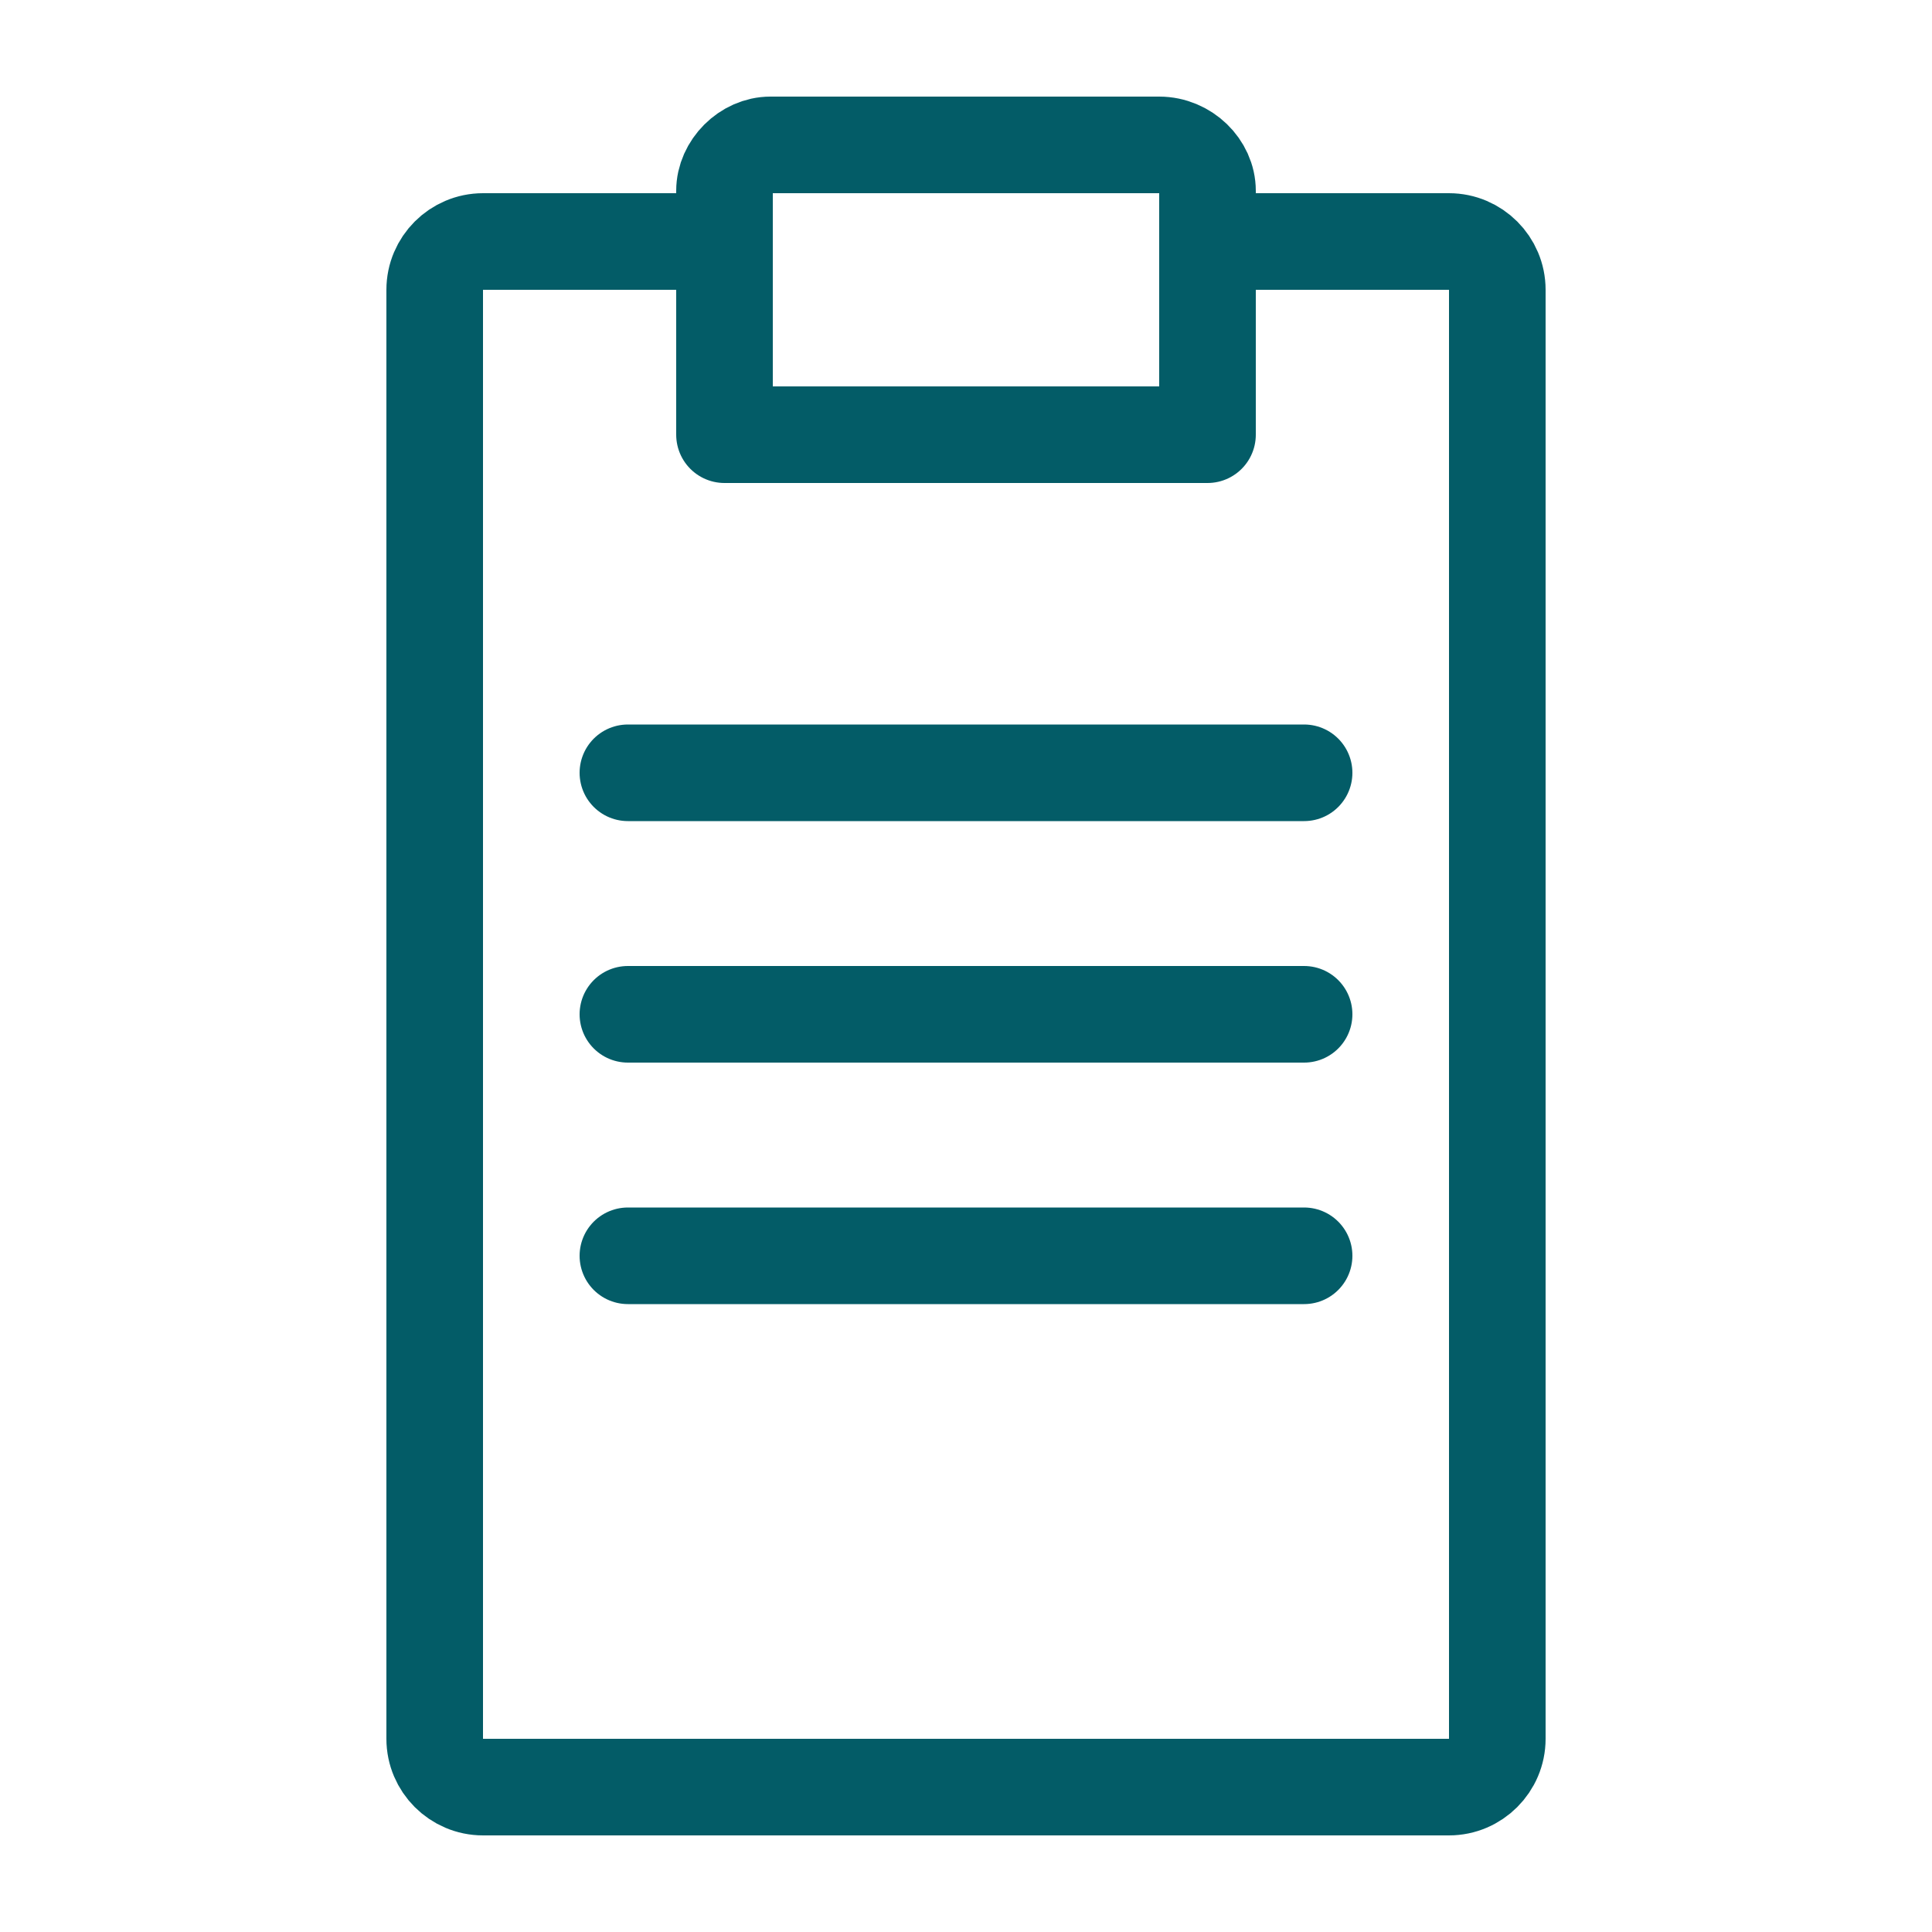
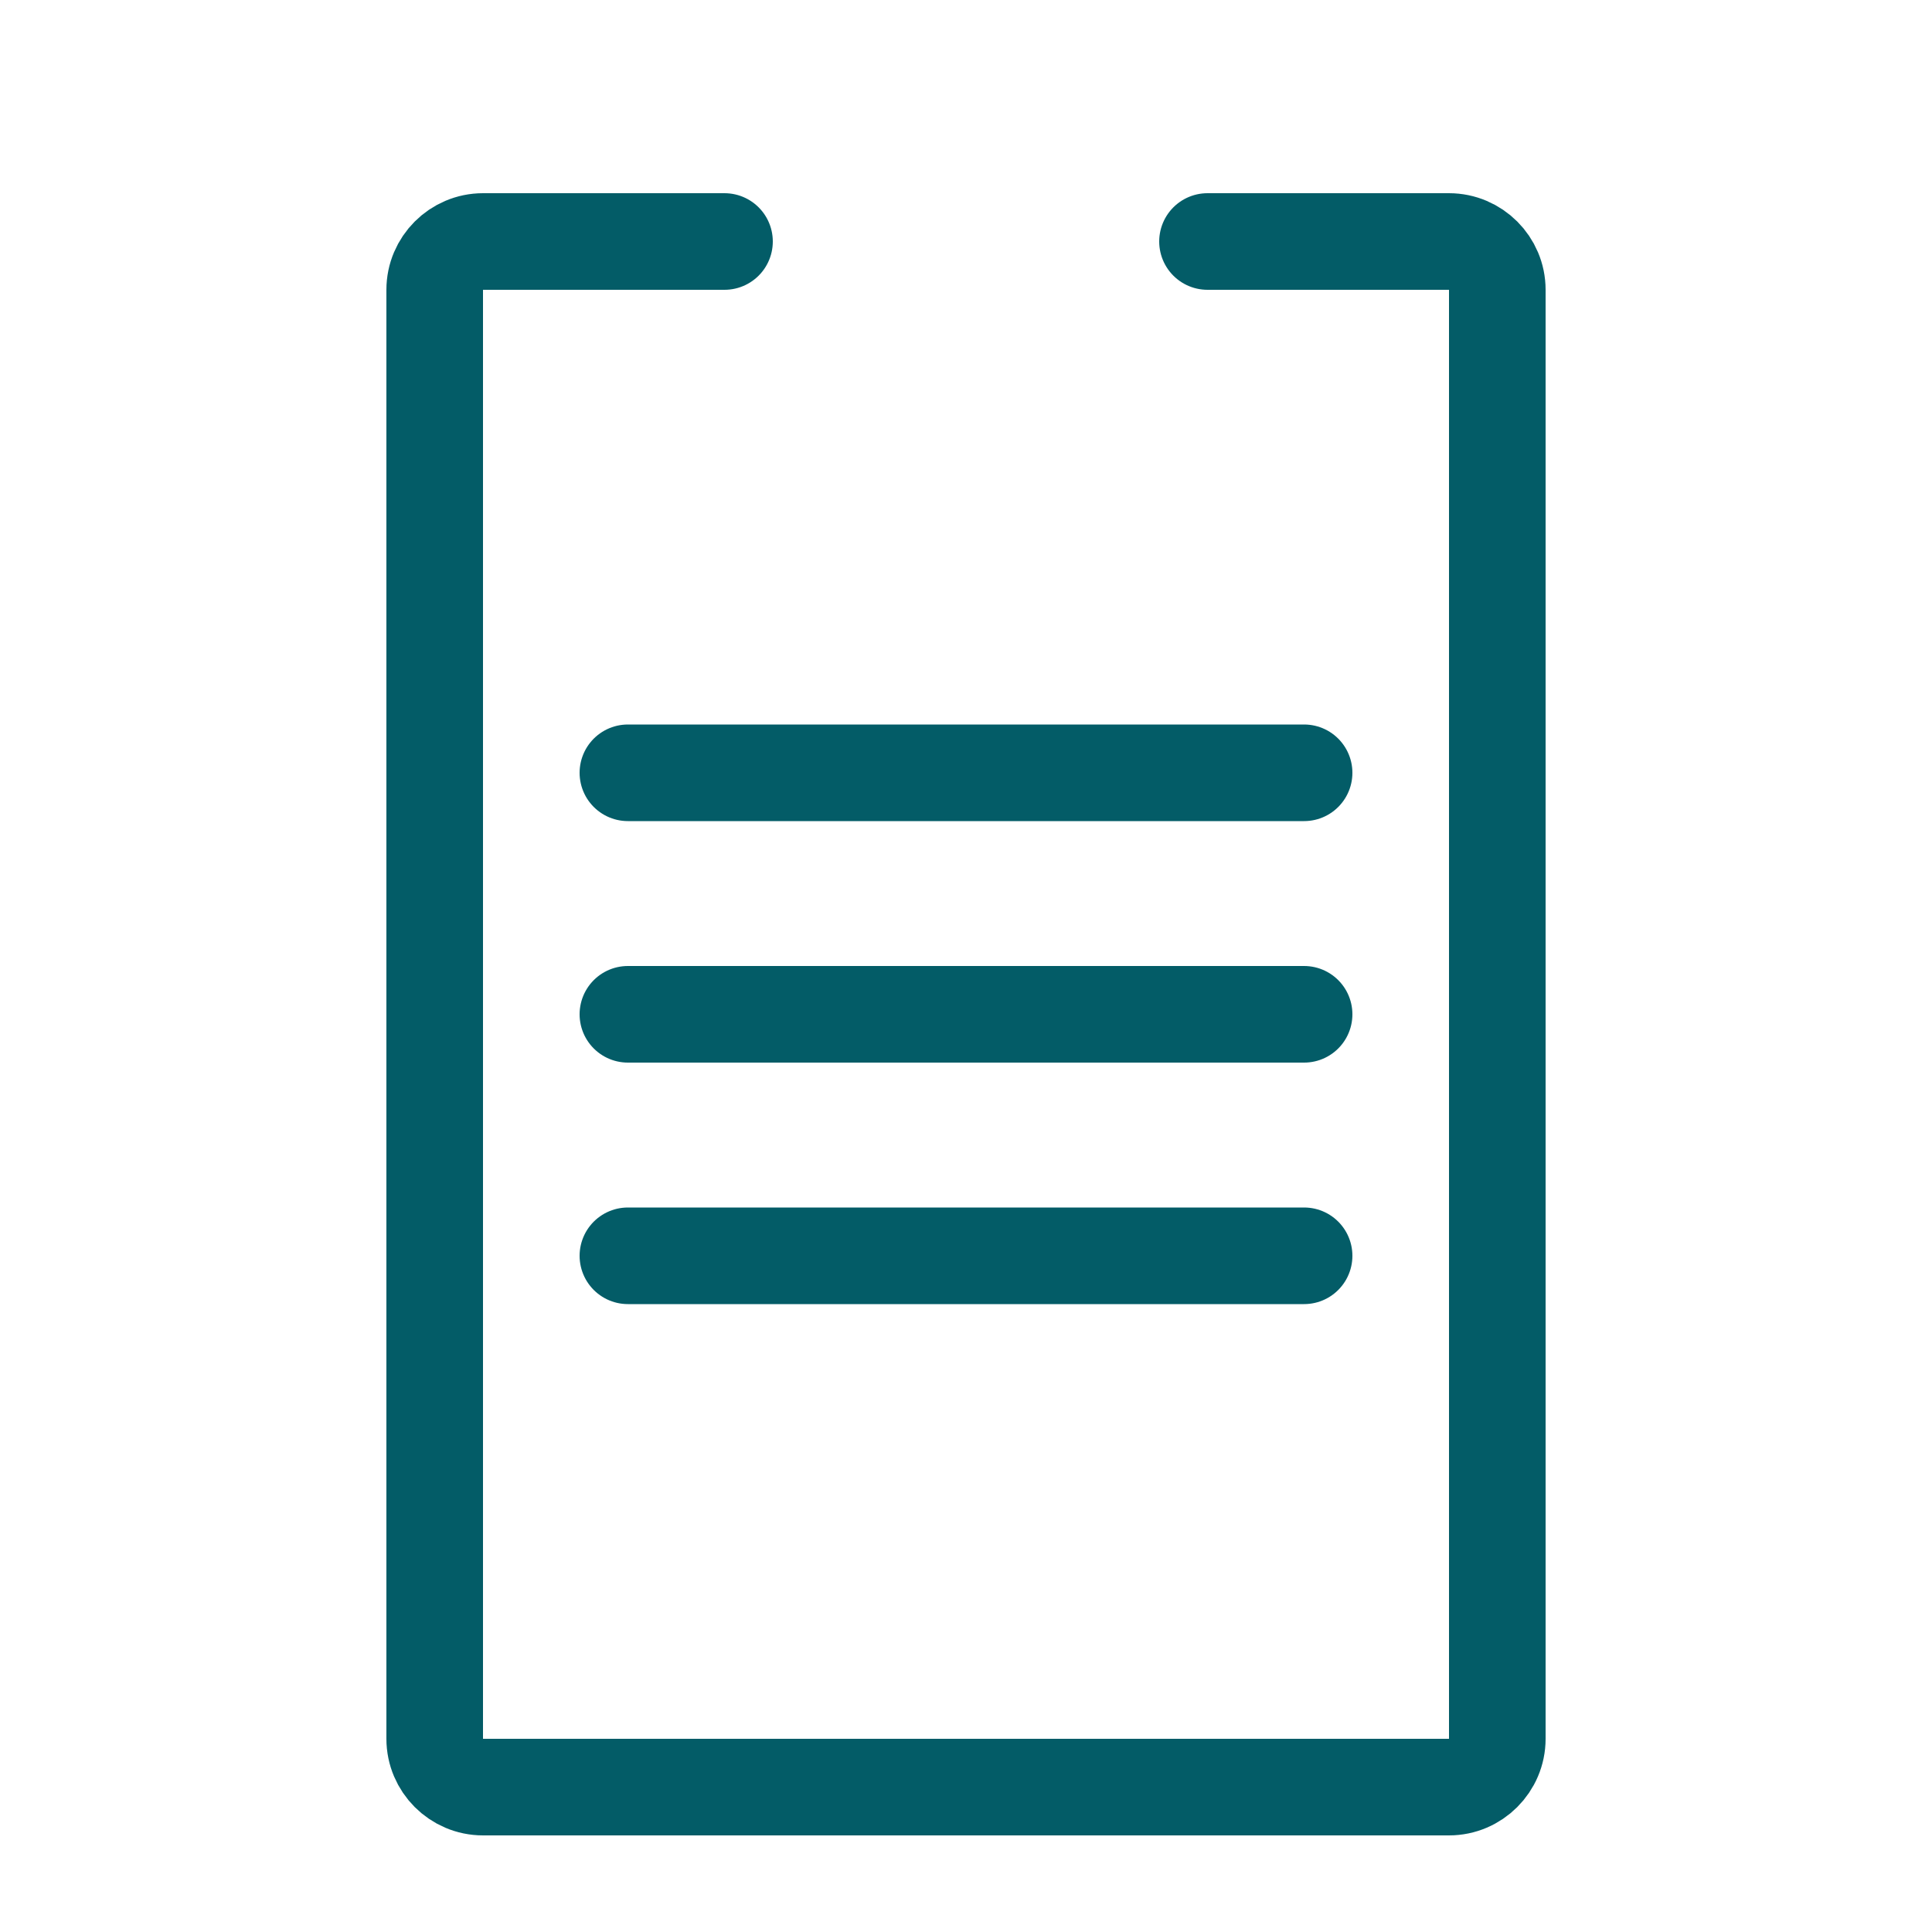
<svg xmlns="http://www.w3.org/2000/svg" version="1.1" id="Icons_NEW" x="0px" y="0px" viewBox="0 0 80 80" style="enable-background:new 0 0 80 80;" xml:space="preserve">
  <style type="text/css">
	.st0{fill:none;stroke:#035C67;stroke-width:4;stroke-linecap:round;stroke-linejoin:round;}
</style>
  <g>
    <line class="st0" x1="26" y1="32" x2="54" y2="32" />
    <line class="st0" x1="26" y1="42" x2="54" y2="42" />
    <line class="st0" x1="26" y1="52" x2="54" y2="52" />
  </g>
  <g>
-     <path class="st0" d="M50,18H30V7.9C30,6.9,30.9,6,31.9,6h16.1C49.1,6,50,6.9,50,7.9V18z" />
    <path class="st0" d="M50,10h10c1.1,0,2,0.9,2,2v60c0,1.1-0.9,2-2,2H20c-1.1,0-2-0.9-2-2V12c0-1.1,0.9-2,2-2h10" />
  </g>
</svg>